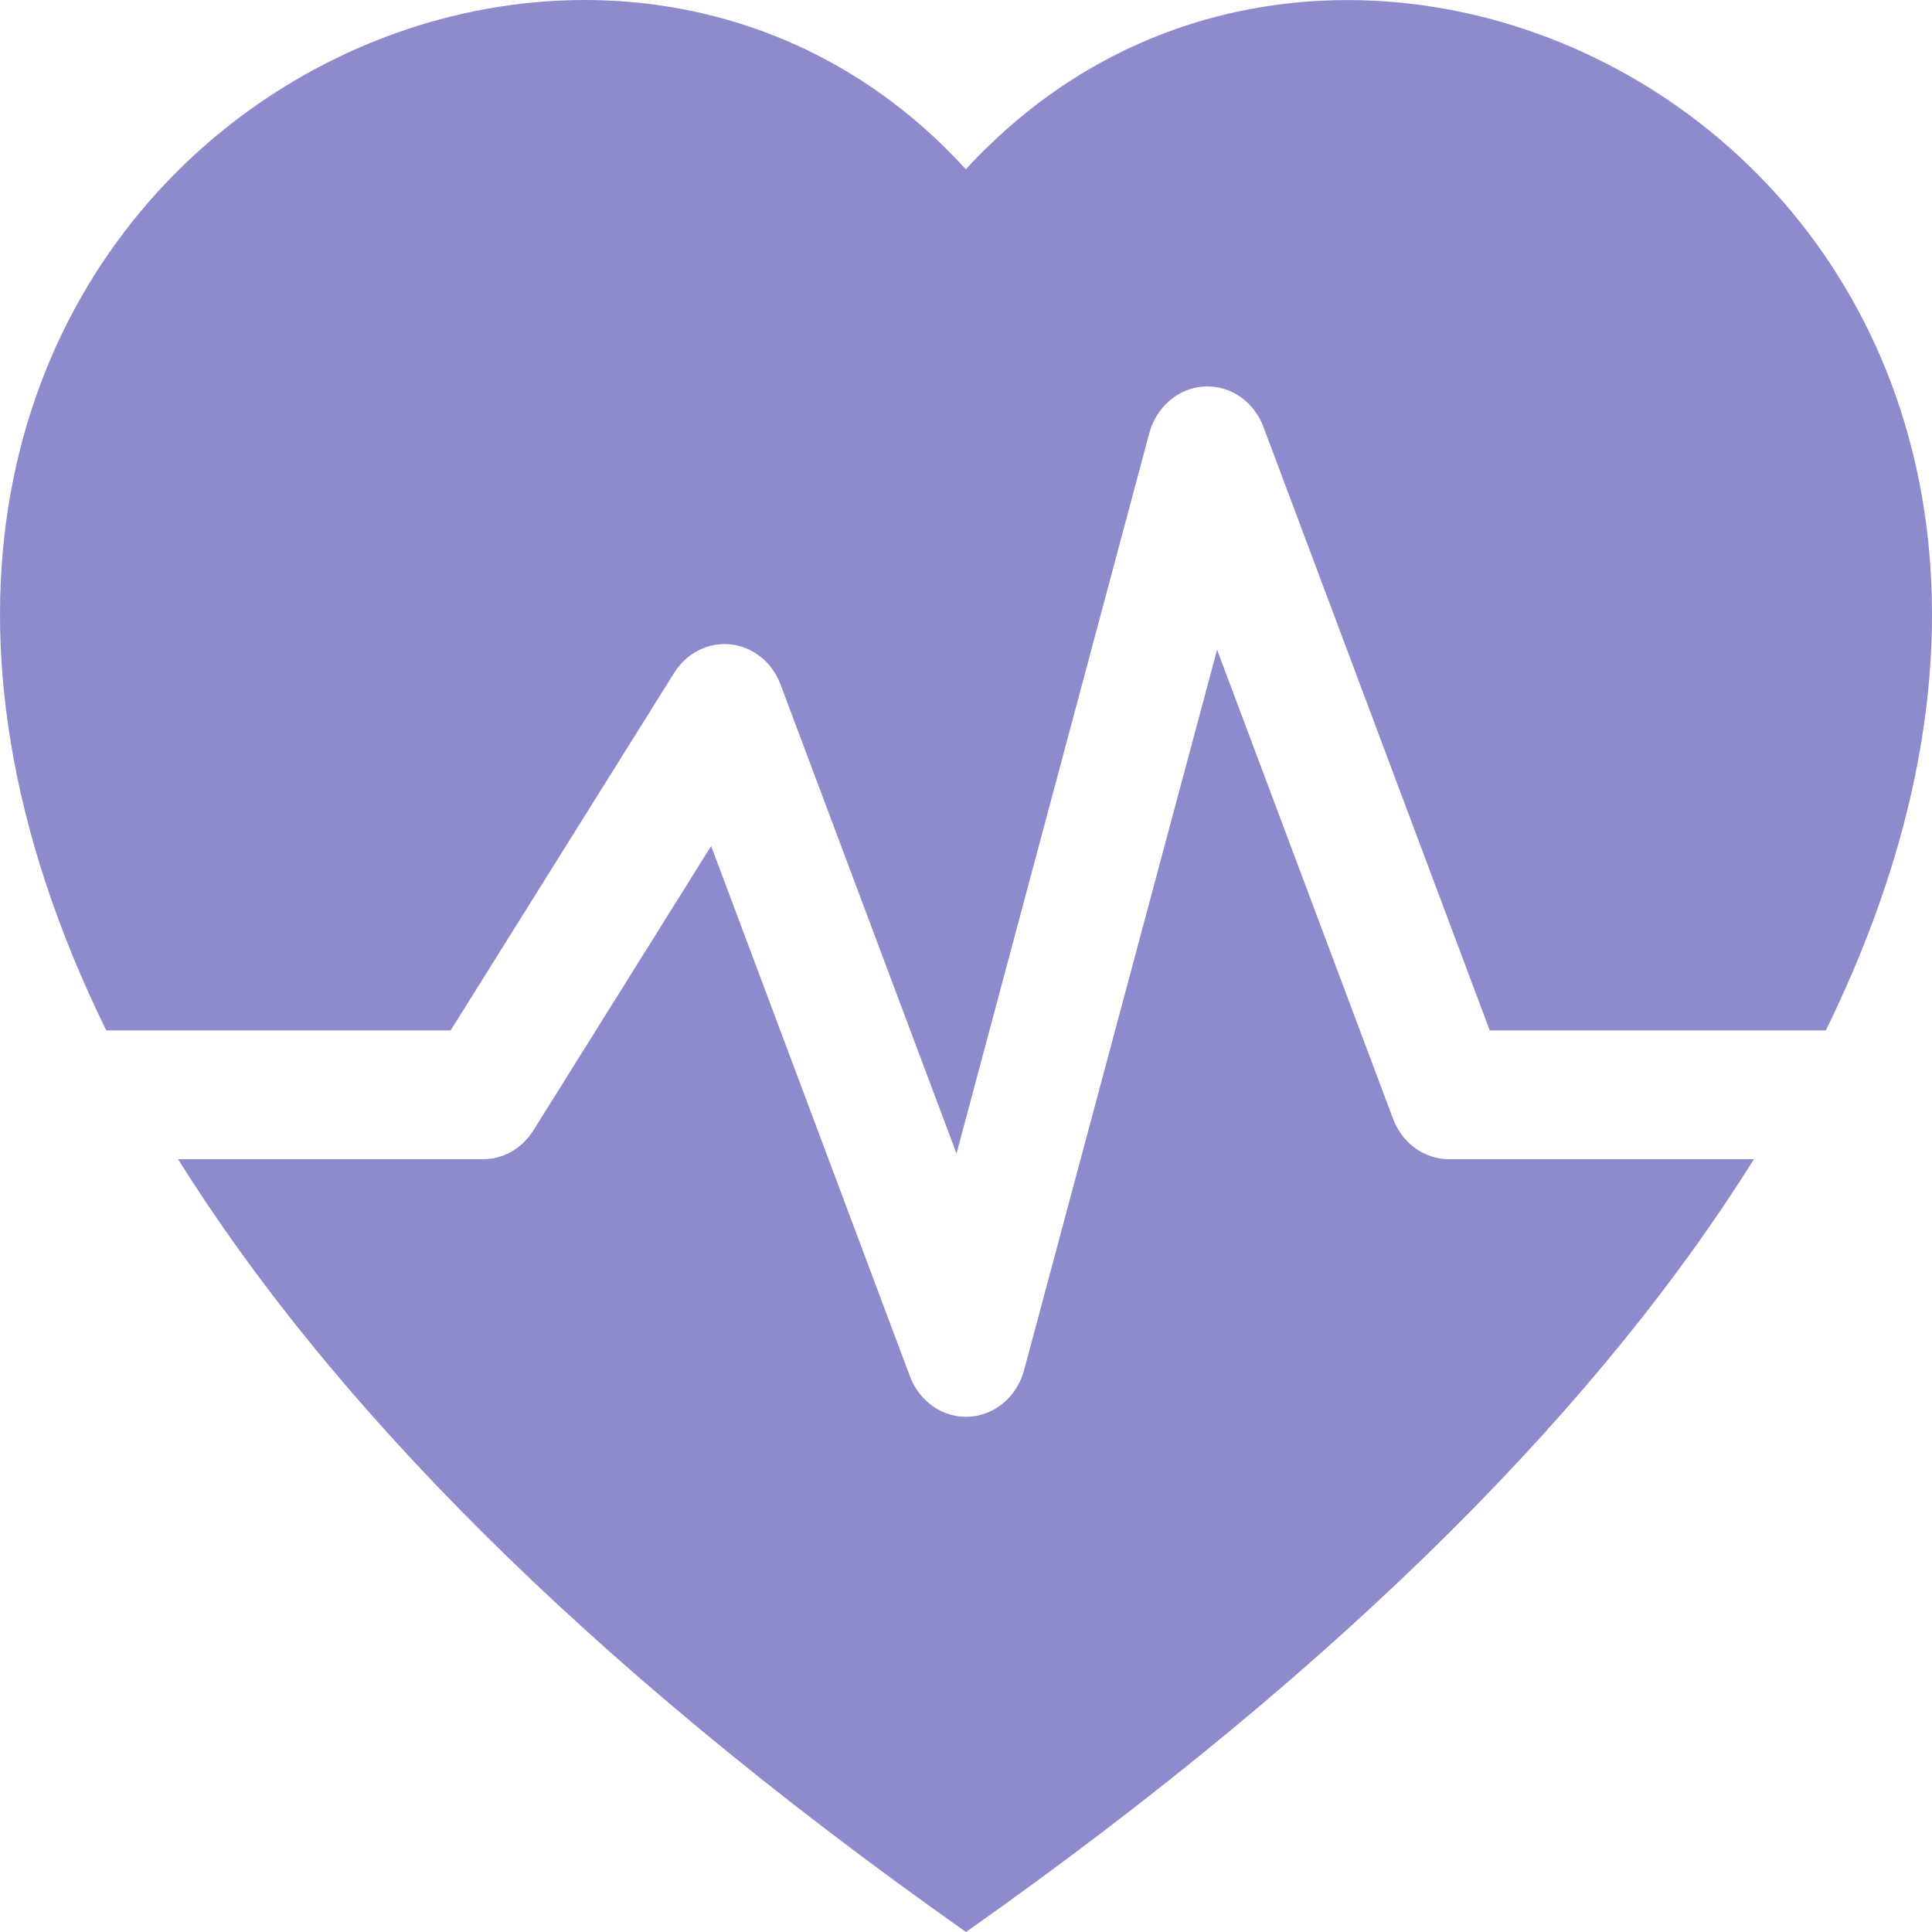
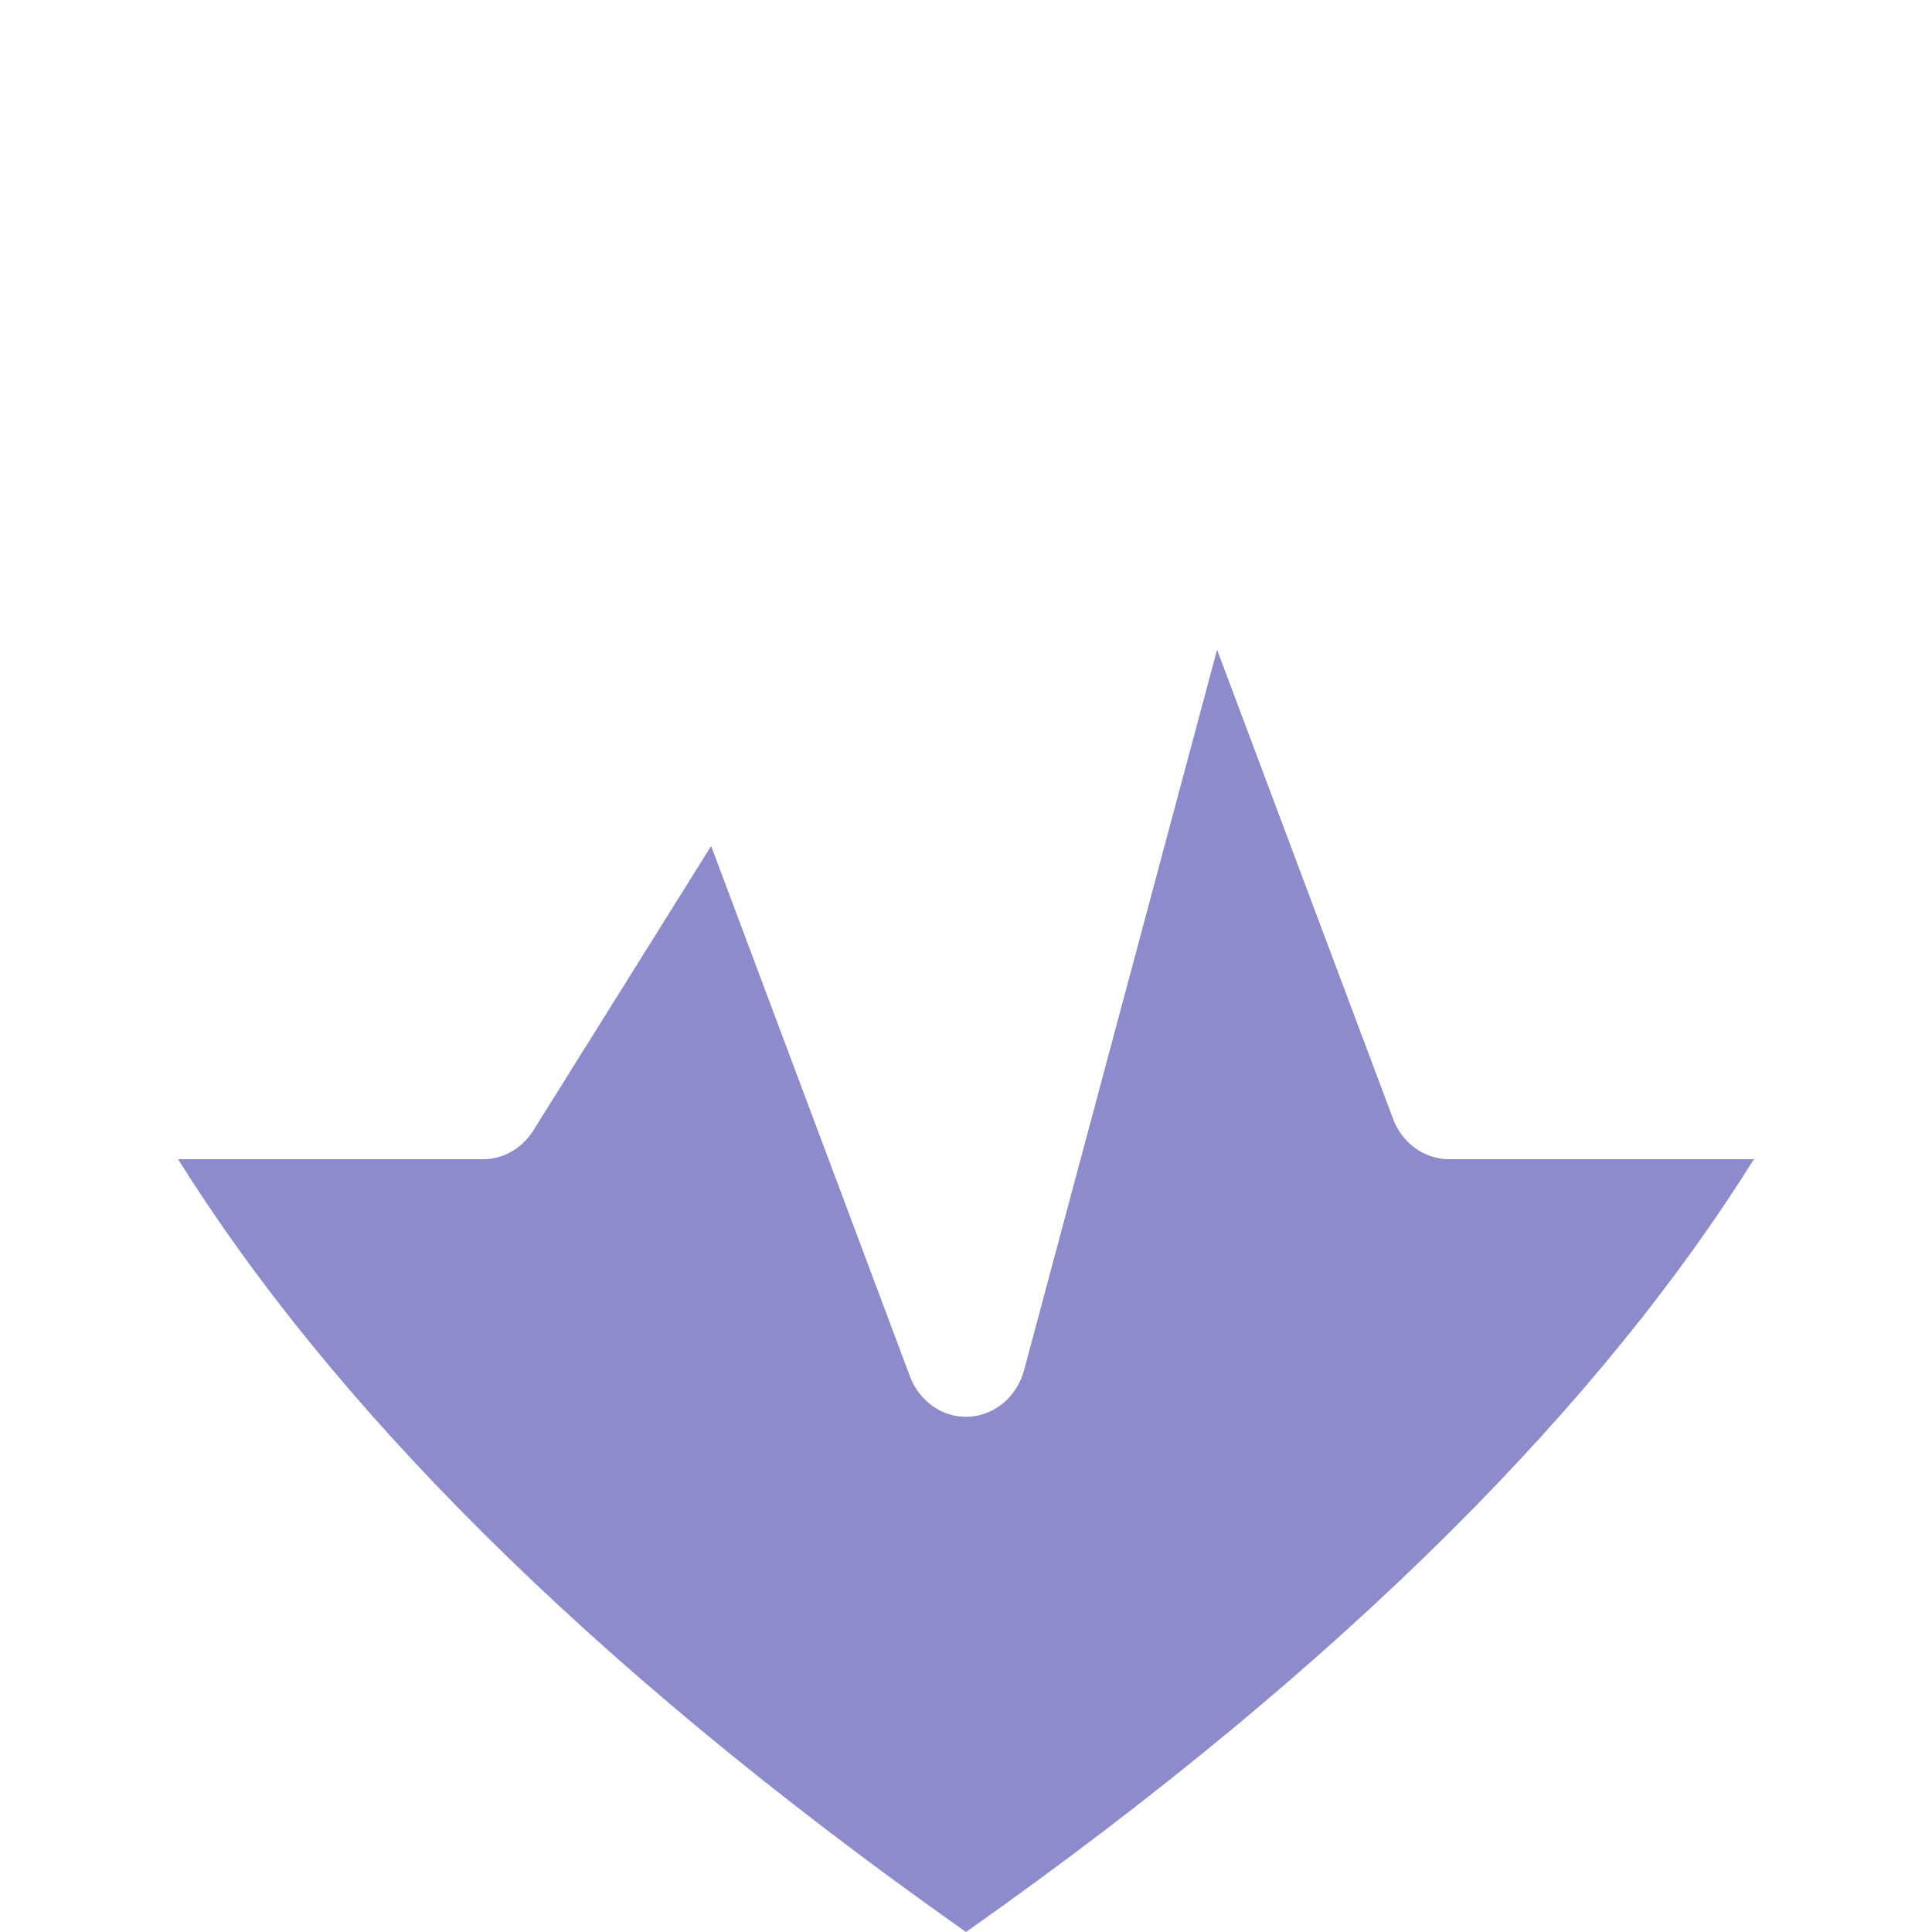
<svg xmlns="http://www.w3.org/2000/svg" width="24" height="24" viewBox="0 0 24 24" fill="none">
  <path d="M2.212 14.4C4.053 17.344 7.169 20.594 12 24C16.832 20.594 19.948 17.344 21.788 14.4H18.001C17.851 14.4 17.704 14.352 17.58 14.263C17.456 14.173 17.36 14.046 17.305 13.898L15.119 8.071L12.722 17.019C12.679 17.18 12.59 17.322 12.468 17.426C12.345 17.53 12.196 17.59 12.039 17.599C11.883 17.608 11.728 17.564 11.596 17.474C11.465 17.384 11.362 17.253 11.304 17.098L8.834 10.509L6.624 14.045C6.555 14.154 6.463 14.244 6.354 14.306C6.245 14.368 6.123 14.4 6 14.4H2.212Z" fill="#8E8BCC" />
-   <path d="M1.32 12.8C-3.641 2.688 6.615 -3.199 11.735 1.829C11.825 1.918 11.913 2.009 11.999 2.103C12.083 2.008 12.171 1.918 12.263 1.831C17.386 -3.199 27.64 2.688 22.681 12.8H18.506L15.695 5.303C15.637 5.148 15.535 5.016 15.403 4.926C15.271 4.836 15.116 4.793 14.96 4.801C14.804 4.81 14.654 4.871 14.531 4.975C14.409 5.079 14.32 5.221 14.277 5.381L11.882 14.33L9.696 8.503C9.645 8.368 9.561 8.25 9.452 8.162C9.343 8.074 9.213 8.02 9.077 8.005C8.941 7.99 8.804 8.015 8.681 8.077C8.557 8.139 8.452 8.236 8.376 8.357L5.598 12.8H1.32Z" fill="#8E8BCC" />
</svg>